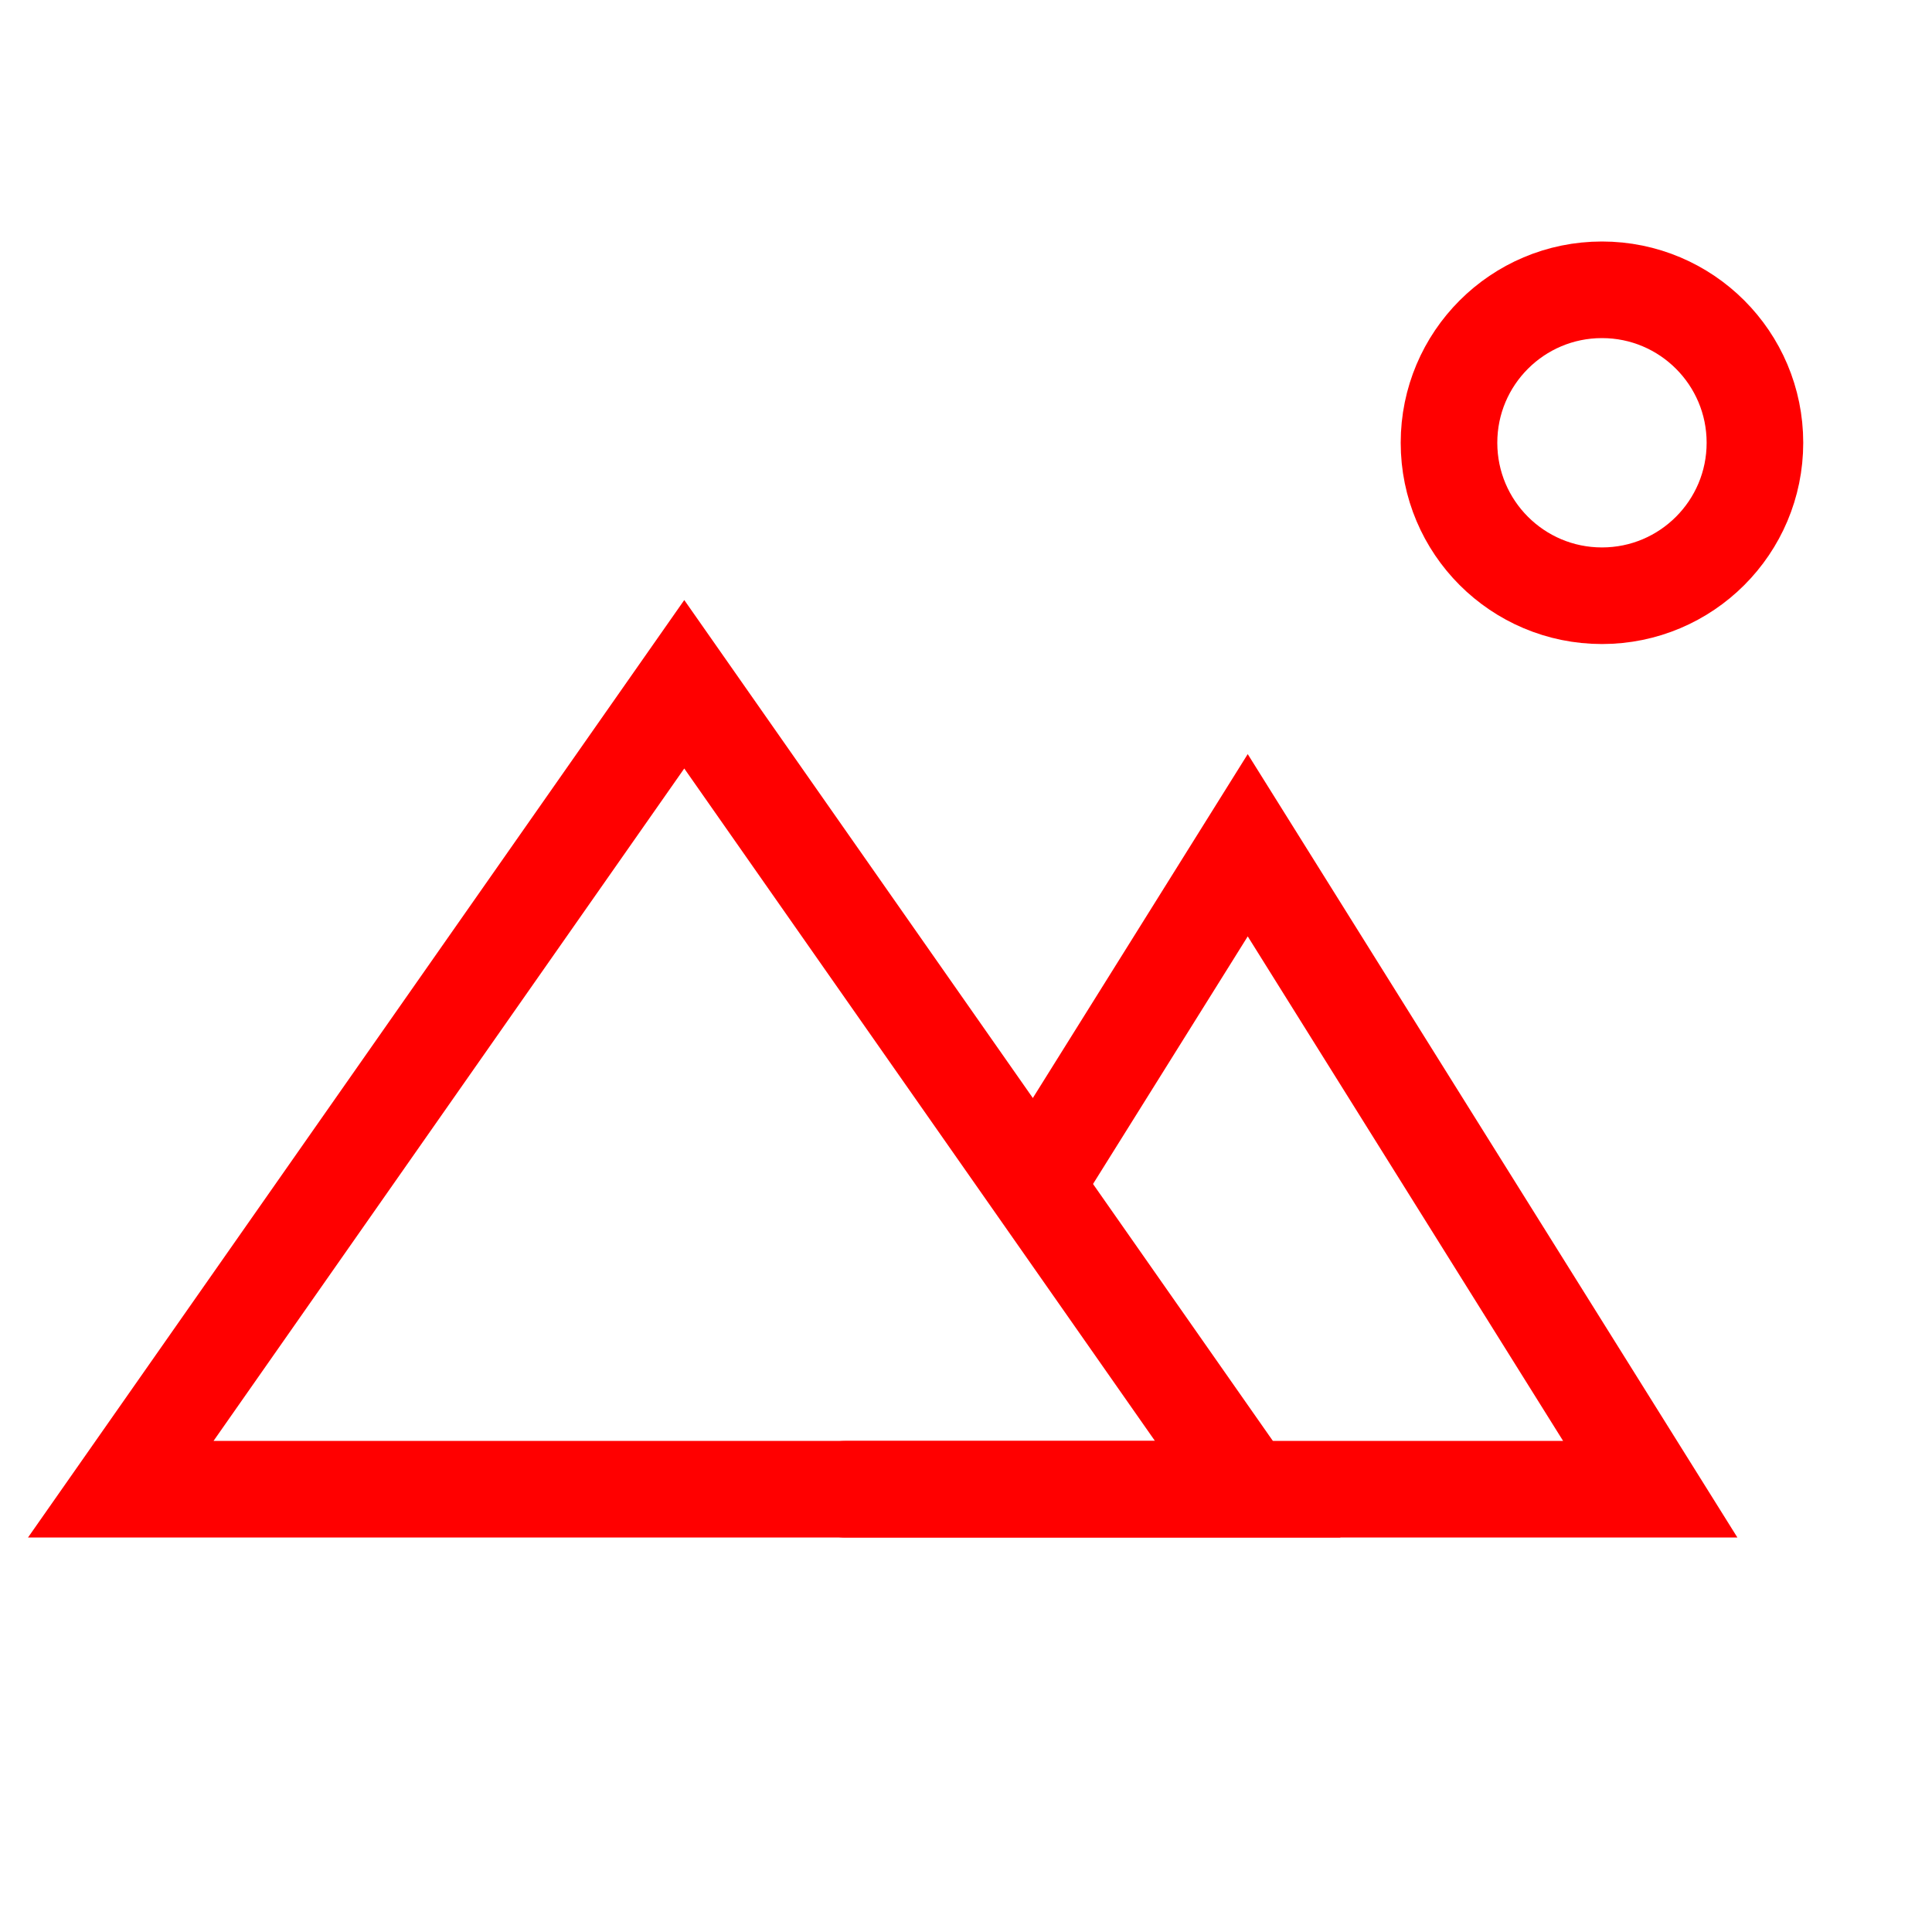
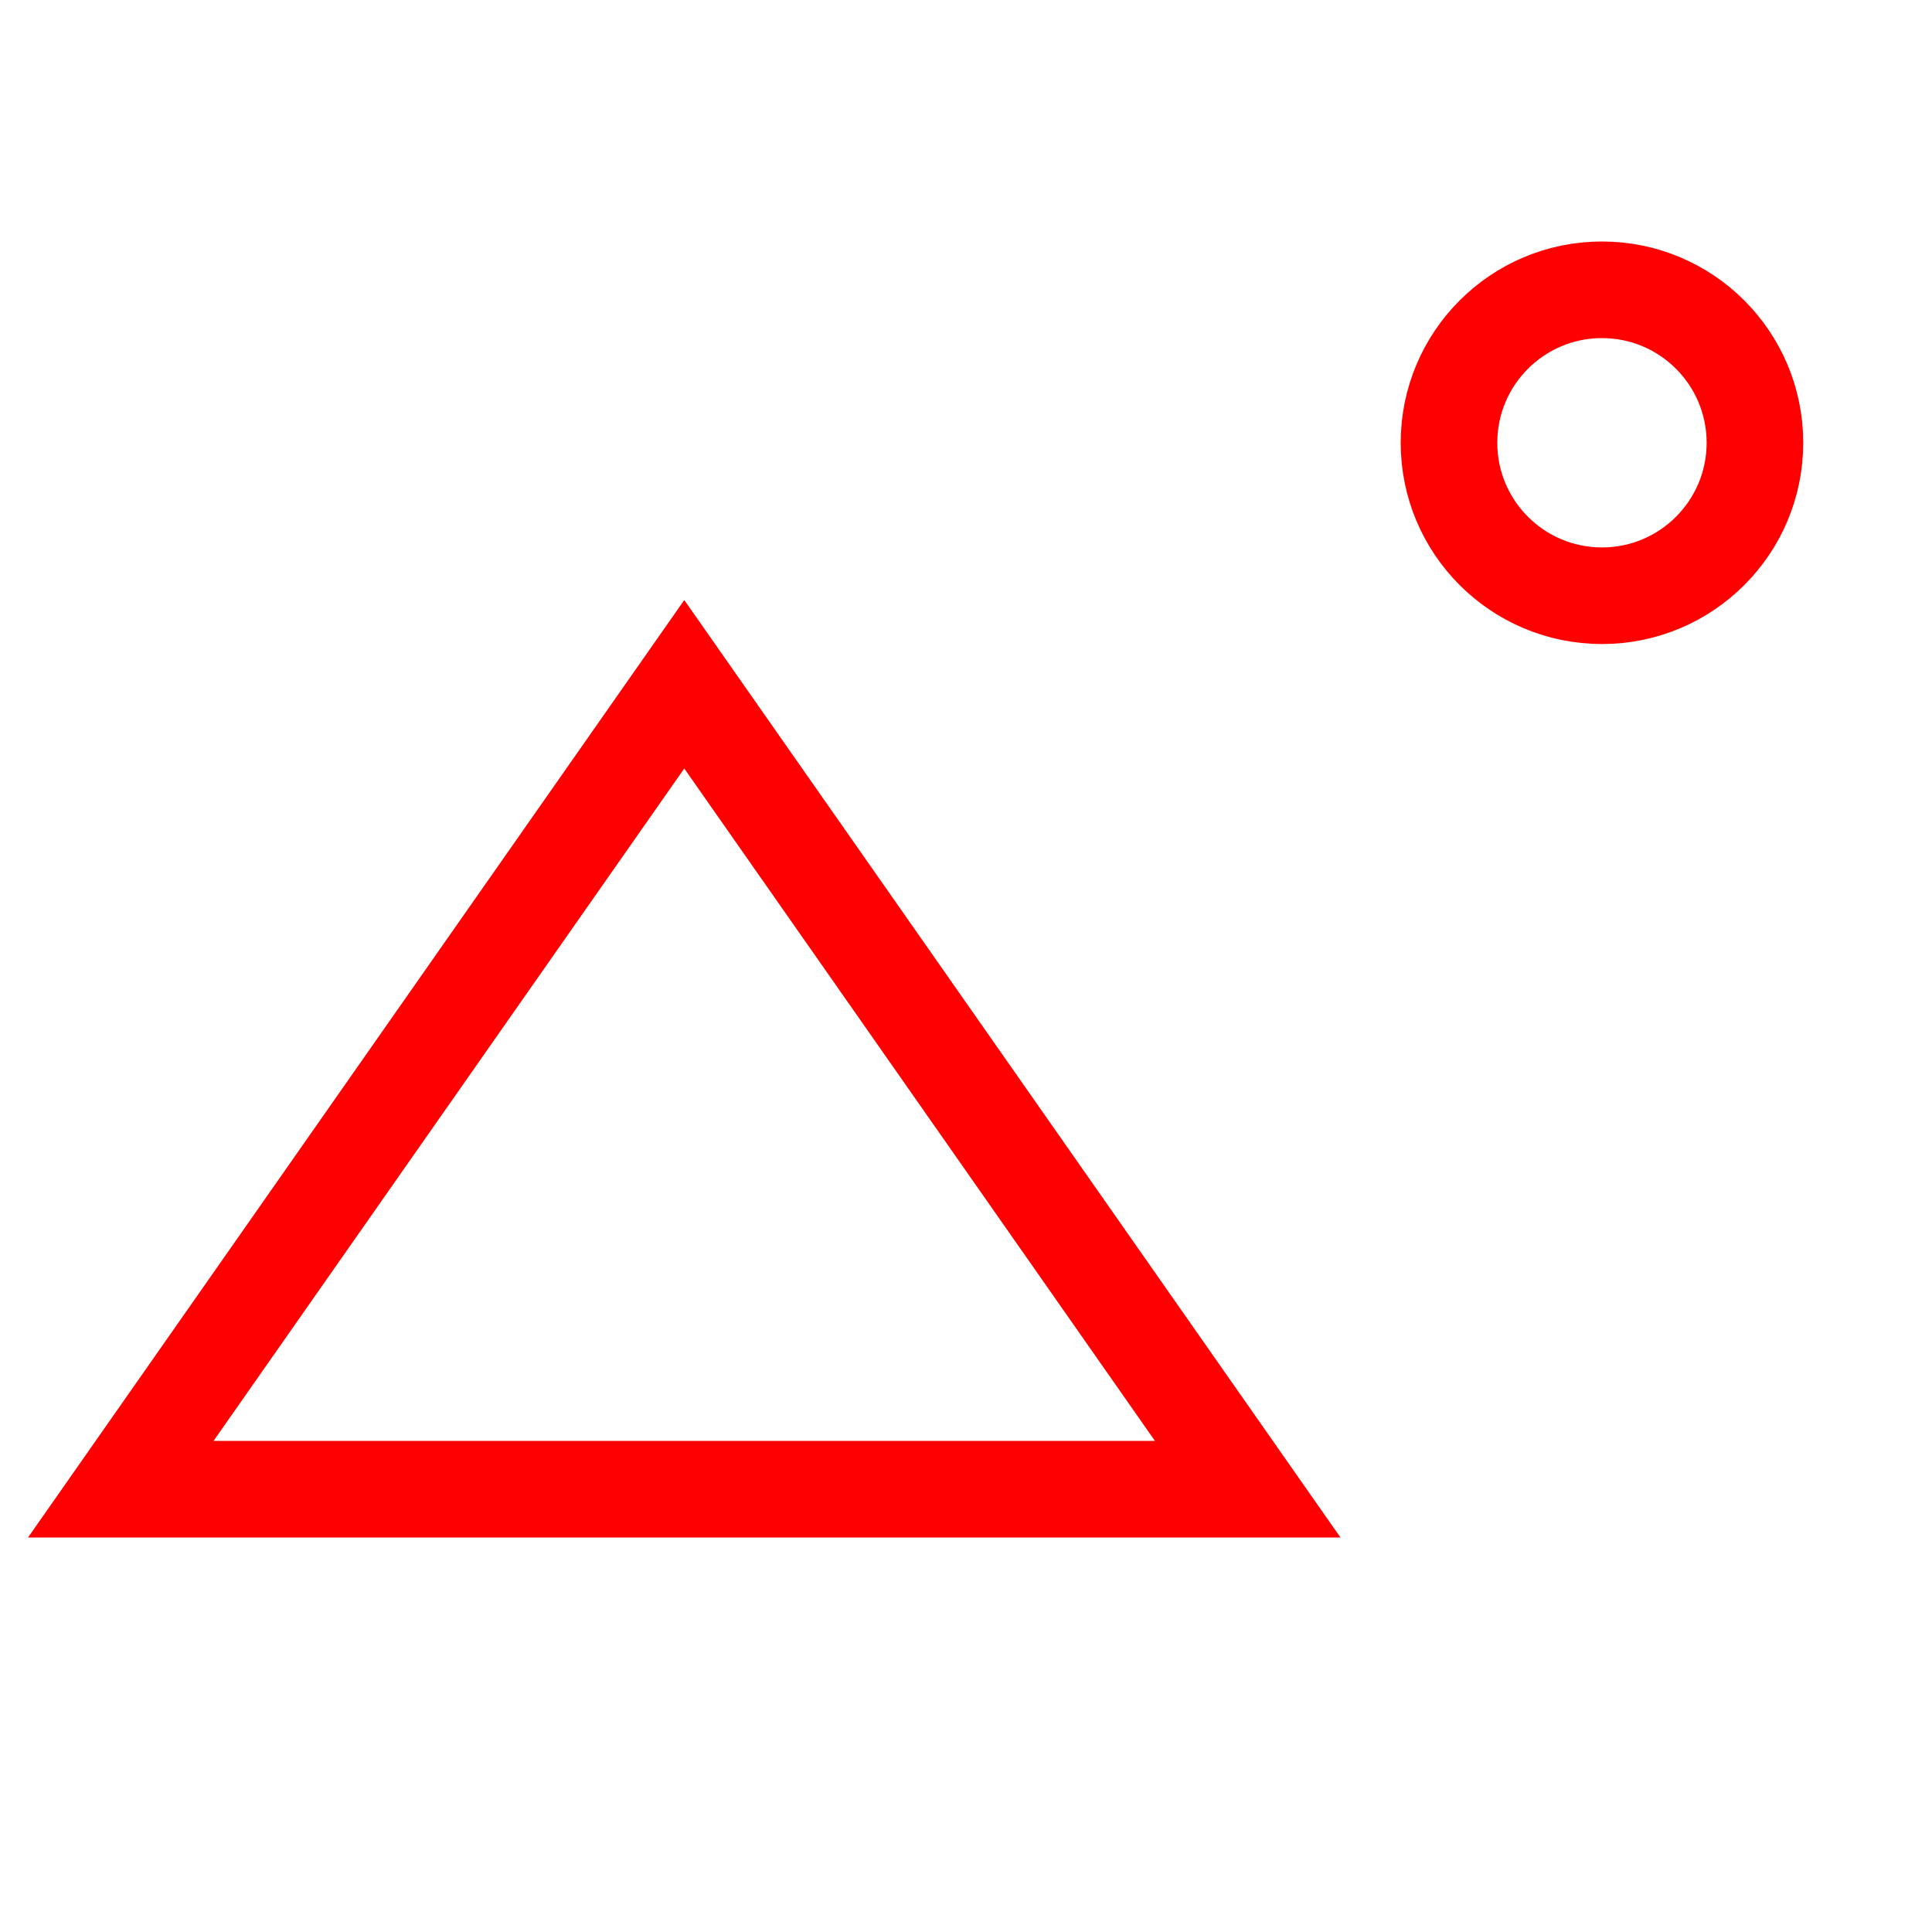
<svg xmlns="http://www.w3.org/2000/svg" width="40" height="40" viewBox="0 0 40 40" fill="none">
  <path d="M2.5 30.833H25.833L14.167 14.167L2.5 30.833Z" stroke="#FF0000" stroke-width="2" stroke-linecap="round" />
-   <path d="M17.5 30.833H34.167L25.833 17.5L21.512 24.415" stroke="#FF0000" stroke-width="2" stroke-linecap="round" />
  <circle cx="33.167" cy="9.167" r="3.167" stroke="#FF0000" stroke-width="2" stroke-linecap="round" />
</svg>